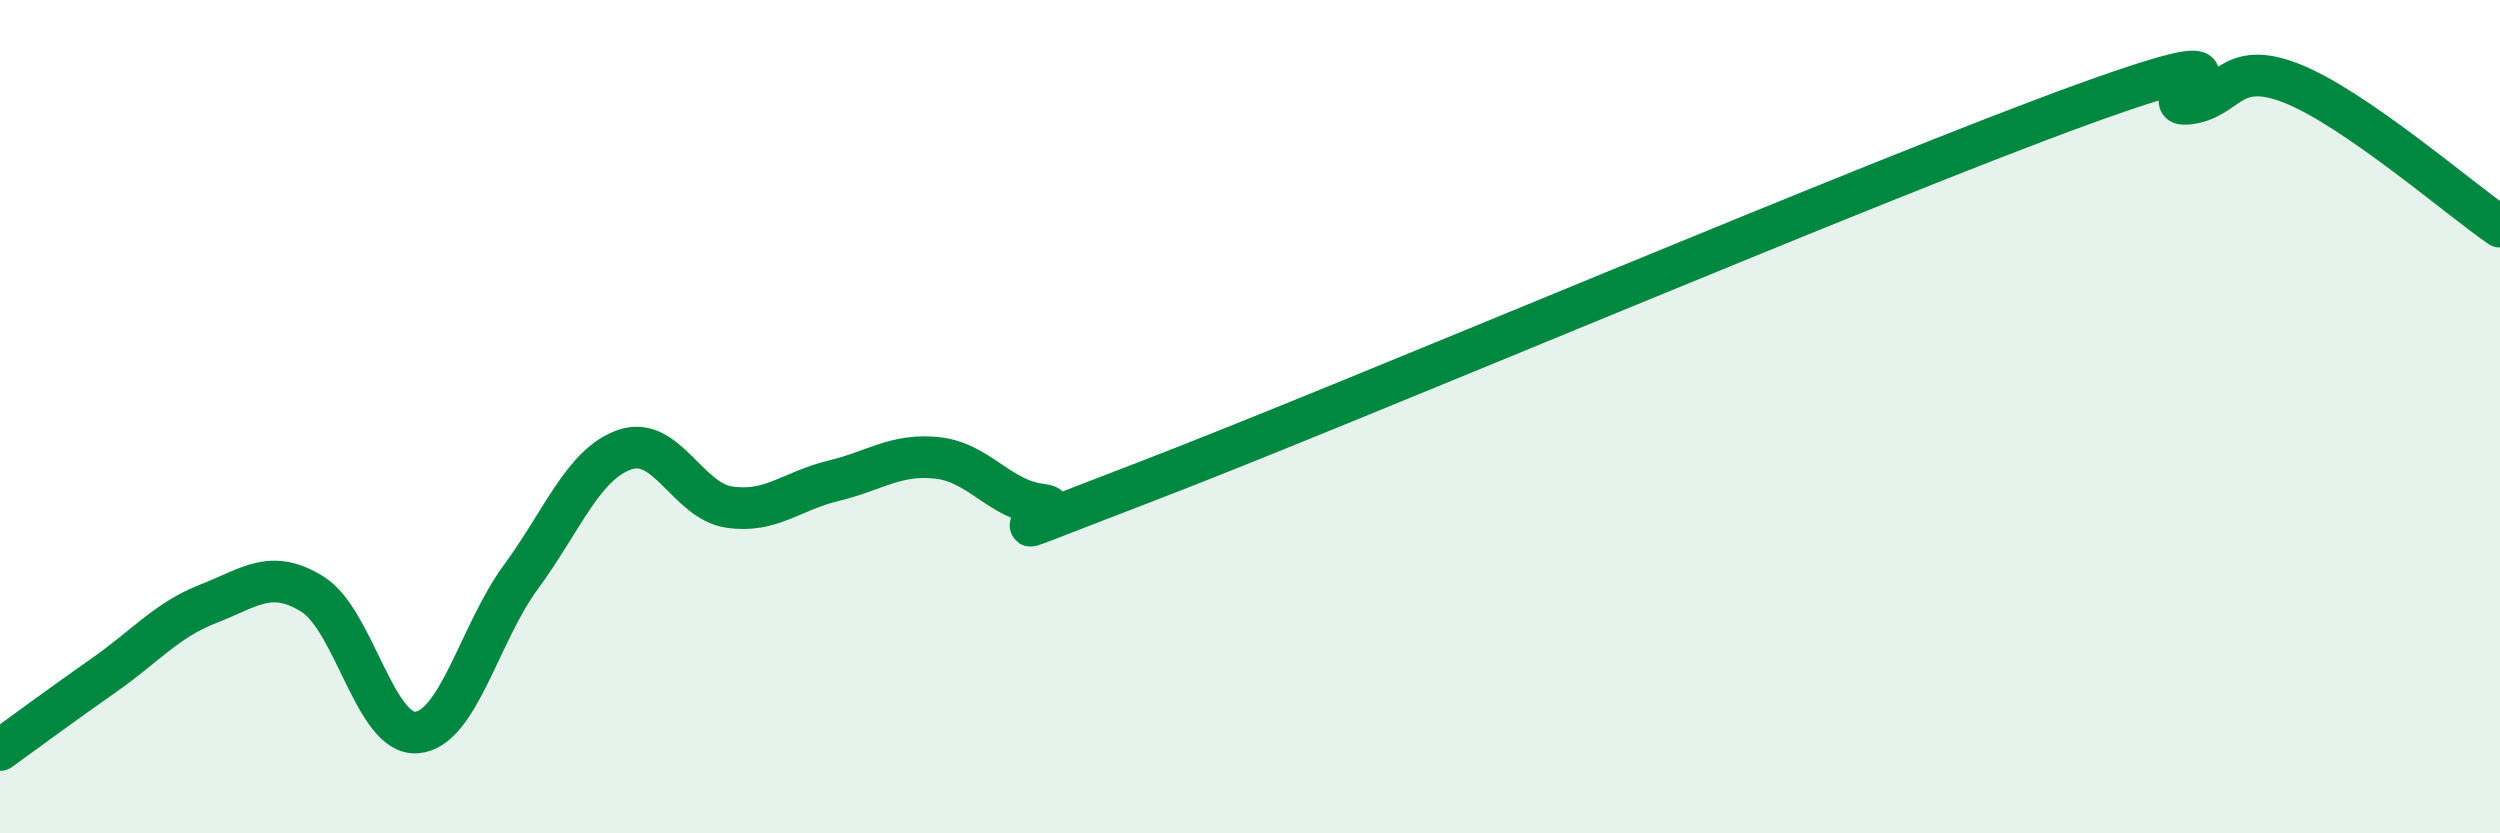
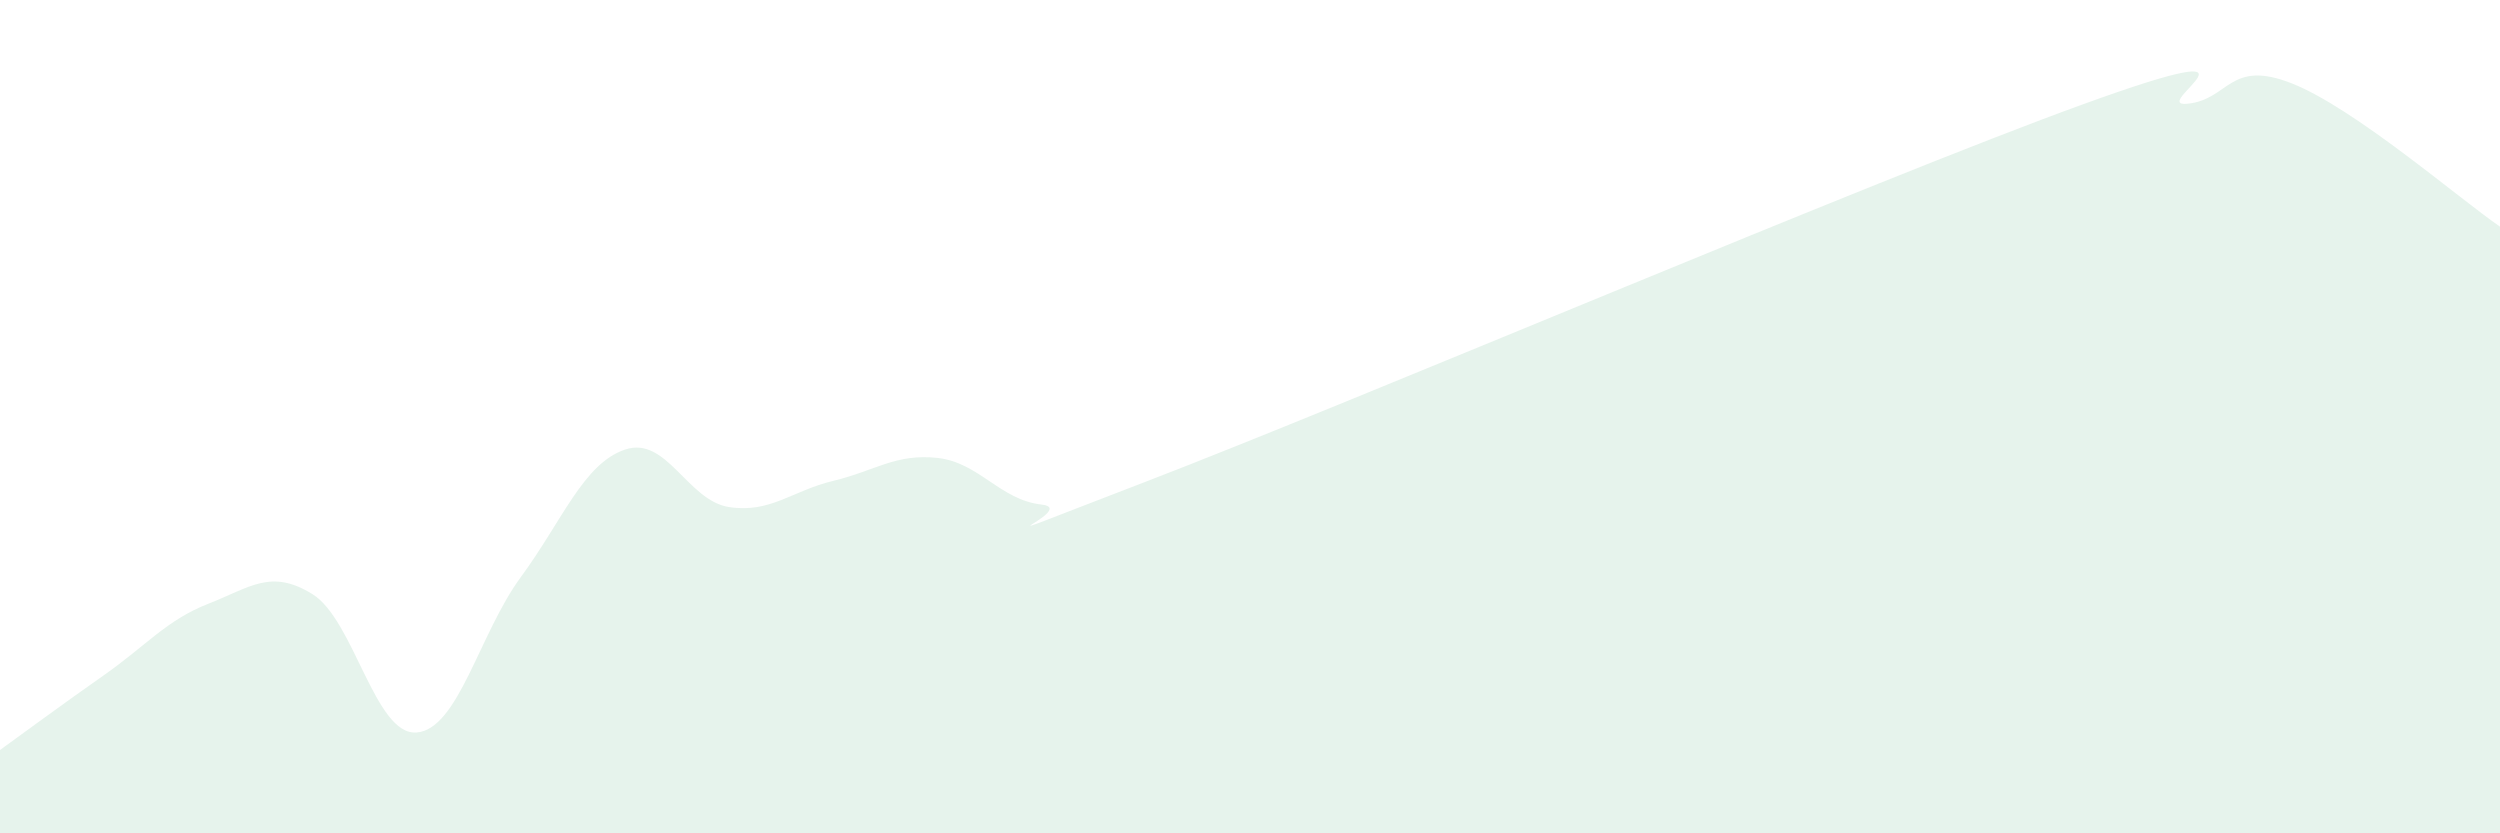
<svg xmlns="http://www.w3.org/2000/svg" width="60" height="20" viewBox="0 0 60 20">
  <path d="M 0,18 C 0.5,17.64 1.5,16.9 2.5,16.2 C 3.5,15.5 4,14.88 5,14.49 C 6,14.1 6.5,13.64 7.5,14.26 C 8.5,14.88 9,17.66 10,17.58 C 11,17.5 11.5,15.21 12.5,13.85 C 13.5,12.49 14,11.13 15,10.79 C 16,10.45 16.5,12.02 17.5,12.17 C 18.5,12.32 19,11.78 20,11.54 C 21,11.3 21.5,10.88 22.5,10.99 C 23.5,11.1 24,12 25,12.11 C 26,12.22 22.5,13.48 27.5,11.56 C 32.5,9.64 45,4.31 50,2.5 C 55,0.69 51.5,2.59 52.5,2.49 C 53.5,2.39 53.5,1.41 55,2 C 56.5,2.59 59,4.75 60,5.44L60 20L0 20Z" fill="#008740" opacity="0.1" stroke-linecap="round" stroke-linejoin="round" />
-   <path d="M 0,18 C 0.5,17.64 1.5,16.9 2.5,16.2 C 3.5,15.5 4,14.88 5,14.49 C 6,14.1 6.5,13.64 7.5,14.26 C 8.5,14.88 9,17.66 10,17.58 C 11,17.5 11.5,15.21 12.5,13.85 C 13.5,12.49 14,11.13 15,10.79 C 16,10.45 16.5,12.02 17.5,12.17 C 18.5,12.32 19,11.78 20,11.54 C 21,11.3 21.5,10.88 22.5,10.99 C 23.5,11.1 24,12 25,12.11 C 26,12.22 22.5,13.48 27.5,11.56 C 32.5,9.64 45,4.31 50,2.5 C 55,0.69 51.5,2.59 52.5,2.49 C 53.5,2.39 53.5,1.41 55,2 C 56.5,2.59 59,4.75 60,5.44" stroke="#008740" stroke-width="1" fill="none" stroke-linecap="round" stroke-linejoin="round" />
</svg>